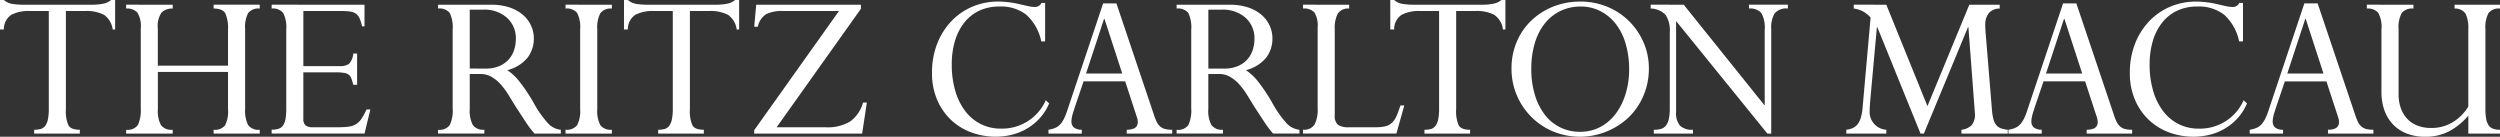
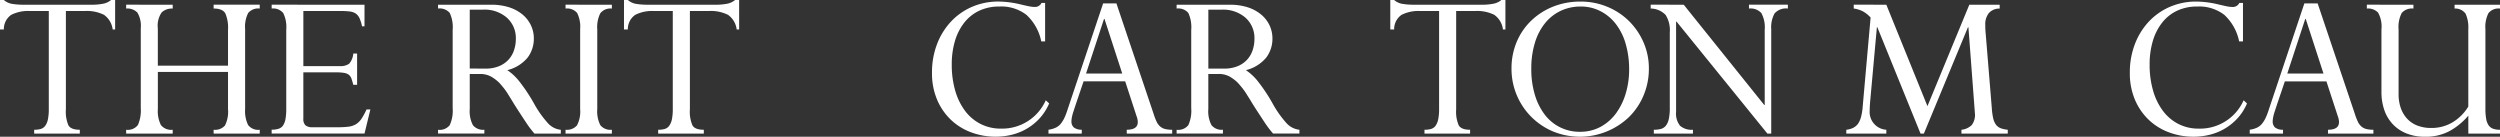
<svg xmlns="http://www.w3.org/2000/svg" width="389.115" height="21.28" viewBox="0 0 389.115 21.28">
  <rect x="0" y="0" width="389.115" height="21.28" fill="#333333" stroke="none" />
  <defs>
    <clipPath id="clip-path">
      <rect id="長方形_413" data-name="長方形 413" width="389.115" height="21.28" transform="translate(0 0)" fill="none" />
    </clipPath>
  </defs>
  <g id="グループ_158" data-name="グループ 158" transform="translate(0 0)">
    <g id="グループ_157" data-name="グループ 157" clip-path="url(#clip-path)">
      <path id="パス_7588" data-name="パス 7588" d="M0,0H.6A2.6,2.6,0,0,0,1.943.612,10.759,10.759,0,0,0,3.605.735H14.21A9,9,0,0,0,16.065.577,2.711,2.711,0,0,0,17.29,0h.63V4.585h-.385A3.247,3.247,0,0,0,16.187,2.31a5.958,5.958,0,0,0-2.992-.595h-2.94v15.3a5.384,5.384,0,0,0,.4,2.5q.4.682,1.767.682v.6H5.32v-.6a3.645,3.645,0,0,0,1.015-.123,1.335,1.335,0,0,0,.7-.489,2.54,2.54,0,0,0,.42-1,7.859,7.859,0,0,0,.14-1.645V1.715H4.655A5.8,5.8,0,0,0,1.75,2.31,2.69,2.69,0,0,0,.6,4.585H0Z" fill="#fff" />
      <path id="パス_7589" data-name="パス 7589" d="M26.88.735v.6a2.324,2.324,0,0,0-1.715.594,3.655,3.655,0,0,0-.6,2.486v5.809H35.49V4.62a5.554,5.554,0,0,0-.42-2.537q-.42-.753-1.82-.753v-.6h7.175v.6a2.025,2.025,0,0,0-1.8.7,4.706,4.706,0,0,0-.473,2.484v12.46a4.984,4.984,0,0,0,.455,2.468,1.957,1.957,0,0,0,1.82.753v.6H33.25v-.6a2.037,2.037,0,0,0,1.768-.665,4.779,4.779,0,0,0,.472-2.556V11.2H24.57v5.774a4.828,4.828,0,0,0,.473,2.486,2.024,2.024,0,0,0,1.837.735v.6H19.635v-.6a1.954,1.954,0,0,0,1.838-.753A5.68,5.68,0,0,0,21.91,16.8V4.41a4.038,4.038,0,0,0-.525-2.45,2.161,2.161,0,0,0-1.75-.63v-.6Z" fill="#fff" />
      <path id="パス_7590" data-name="パス 7590" d="M56.734.735V4.094h-.385a5.99,5.99,0,0,0-.4-1.277,1.76,1.76,0,0,0-.595-.718,2.153,2.153,0,0,0-.928-.314,11.509,11.509,0,0,0-1.4-.071h-5.81V10.29h5.635a2.336,2.336,0,0,0,1.488-.367,2.732,2.732,0,0,0,.647-1.593h.595v4.865h-.595a9.677,9.677,0,0,0-.28-.945,1.317,1.317,0,0,0-.4-.6,1.626,1.626,0,0,0-.718-.3,6.817,6.817,0,0,0-1.225-.087H47.214v7.21a1.339,1.339,0,0,0,.332,1.032,1.64,1.64,0,0,0,1.1.3h3.92a13.155,13.155,0,0,0,1.68-.087,2.925,2.925,0,0,0,1.155-.384,2.8,2.8,0,0,0,.858-.841,10.582,10.582,0,0,0,.787-1.452h.6l-.91,3.745H42.279v-.6a3.517,3.517,0,0,0,1.068-.141,1.322,1.322,0,0,0,.7-.507,2.539,2.539,0,0,0,.386-1,8.735,8.735,0,0,0,.122-1.609V4.585a4.892,4.892,0,0,0-.472-2.555,2.028,2.028,0,0,0-1.8-.7v-.6Z" fill="#fff" />
      <path id="パス_7591" data-name="パス 7591" d="M76.439.736a8.942,8.942,0,0,1,2.8.4,6.21,6.21,0,0,1,2.082,1.12,4.91,4.91,0,0,1,1.313,1.68,4.734,4.734,0,0,1,.455,2.048,4.85,4.85,0,0,1-.963,2.974,5.922,5.922,0,0,1-3.167,1.96A8.256,8.256,0,0,1,80.9,12.758a26.247,26.247,0,0,1,2.153,3.237,16.442,16.442,0,0,0,2.188,3.133A3.127,3.127,0,0,0,87.289,20.2v.594h-4.1a15.711,15.711,0,0,1-1.277-1.679q-.579-.875-1.033-1.576-.6-.909-1.015-1.592T79.1,14.7a11.17,11.17,0,0,0-.682-.98q-.334-.419-.683-.805a6.063,6.063,0,0,0-1.313-1,3.493,3.493,0,0,0-1.732-.4H73.114v5.46a4.664,4.664,0,0,0,.49,2.5,2.011,2.011,0,0,0,1.785.718v.594h-7.21V20.2A2,2,0,0,0,70,19.478a5.361,5.361,0,0,0,.455-2.643V4.655A5.237,5.237,0,0,0,70,2.013a2.048,2.048,0,0,0-1.82-.683V.736Zm-.875,9.939a5.344,5.344,0,0,0,2.17-.4,4.1,4.1,0,0,0,1.47-1.05,4.149,4.149,0,0,0,.822-1.47,5.523,5.523,0,0,0,.263-1.7,4.244,4.244,0,0,0-1.383-3.29A5.27,5.27,0,0,0,75.214,1.5h-2.1v9.17Z" fill="#fff" />
      <path id="パス_7592" data-name="パス 7592" d="M95.234.735v.6a1.984,1.984,0,0,0-1.8.735,4.818,4.818,0,0,0-.472,2.484V16.974a4.808,4.808,0,0,0,.472,2.5,2,2,0,0,0,1.8.718v.6h-7.21v-.6a2.06,2.06,0,0,0,1.785-.683,4.649,4.649,0,0,0,.49-2.538V4.549a4.786,4.786,0,0,0-.473-2.537,2.052,2.052,0,0,0-1.8-.682v-.6Z" fill="#fff" />
      <path id="パス_7593" data-name="パス 7593" d="M97.124,0h.6a2.6,2.6,0,0,0,1.348.612,10.759,10.759,0,0,0,1.662.123h10.605a9,9,0,0,0,1.855-.158A2.711,2.711,0,0,0,114.414,0h.63V4.585h-.385a3.247,3.247,0,0,0-1.348-2.275,5.958,5.958,0,0,0-2.992-.595h-2.94v15.3a5.384,5.384,0,0,0,.4,2.5q.4.682,1.767.682v.6h-7.105v-.6a3.645,3.645,0,0,0,1.015-.123,1.335,1.335,0,0,0,.7-.489,2.54,2.54,0,0,0,.42-1,7.859,7.859,0,0,0,.14-1.645V1.715h-2.94a5.8,5.8,0,0,0-2.9.595,2.69,2.69,0,0,0-1.155,2.275h-.6Z" fill="#fff" />
-       <path id="パス_7594" data-name="パス 7594" d="M134,.735v.63L120.878,19.809h7.6a6.771,6.771,0,0,0,3.885-.927,5.388,5.388,0,0,0,1.96-2.922h.6l-.735,4.83h-16.8v-.526l13.195-18.55h-8.68a5.62,5.62,0,0,0-2.66.491,3.07,3.07,0,0,0-1.295,1.96h-.56l.315-3.43Z" fill="#fff" />
      <path id="パス_7595" data-name="パス 7595" d="M162.667.455V6.44h-.6a7.666,7.666,0,0,0-2.31-4.131,6.415,6.415,0,0,0-4.2-1.294,7.222,7.222,0,0,0-3.167.665,6.486,6.486,0,0,0-2.328,1.873,8.522,8.522,0,0,0-1.435,2.852,12.708,12.708,0,0,0-.49,3.64,14.356,14.356,0,0,0,.543,4.077,9.657,9.657,0,0,0,1.54,3.15A6.958,6.958,0,0,0,152.64,19.3a6.833,6.833,0,0,0,3.132.717,7.423,7.423,0,0,0,7-4.41l.525.49a8.2,8.2,0,0,1-1.347,2.17,8.564,8.564,0,0,1-1.908,1.627,8.712,8.712,0,0,1-2.38,1.033,10.431,10.431,0,0,1-2.73.35,10.861,10.861,0,0,1-3.64-.63,9.189,9.189,0,0,1-3.167-1.89,9.349,9.349,0,0,1-2.223-3.132,10.469,10.469,0,0,1-.84-4.323,12.192,12.192,0,0,1,.788-4.445,10.683,10.683,0,0,1,2.17-3.5,9.821,9.821,0,0,1,3.272-2.293,10.244,10.244,0,0,1,4.13-.822,15.227,15.227,0,0,1,3.325.42q.875.21,1.4.315a4.618,4.618,0,0,0,.875.105,1.114,1.114,0,0,0,1.085-.63Z" fill="#fff" />
      <path id="パス_7596" data-name="パス 7596" d="M168.372,20.791h-5.18v-.6a3.882,3.882,0,0,0,1.155-.333,2.329,2.329,0,0,0,.77-.612,4.755,4.755,0,0,0,.525-.84,10.025,10.025,0,0,0,.525-1.366L171.7.526h2.065l5.775,17.149a9.9,9.9,0,0,0,.472,1.244,2.362,2.362,0,0,0,.543.751,1.848,1.848,0,0,0,.752.4,4.321,4.321,0,0,0,1.138.123v.6h-7.07v-.6q1.715,0,1.715-1.191a2.38,2.38,0,0,0-.035-.384,3.773,3.773,0,0,0-.175-.6l-1.75-5.356h-6.475q-.664,1.962-1.032,3.045t-.508,1.54a6.46,6.46,0,0,0-.262.928,3.687,3.687,0,0,0-.088.683,1.264,1.264,0,0,0,.35.962,1.948,1.948,0,0,0,1.26.368Zm3.465-17.85-2.8,8.505h5.635l-2.765-8.505Z" fill="#fff" />
      <path id="パス_7597" data-name="パス 7597" d="M191.4.736a8.942,8.942,0,0,1,2.8.4,6.21,6.21,0,0,1,2.082,1.12,4.91,4.91,0,0,1,1.313,1.68,4.734,4.734,0,0,1,.455,2.048,4.85,4.85,0,0,1-.963,2.974,5.922,5.922,0,0,1-3.167,1.96,8.256,8.256,0,0,1,1.942,1.838,26.247,26.247,0,0,1,2.153,3.237,16.442,16.442,0,0,0,2.188,3.133,3.127,3.127,0,0,0,2.047,1.068v.594h-4.1a15.712,15.712,0,0,1-1.277-1.679q-.579-.875-1.033-1.576-.6-.909-1.015-1.592t-.77-1.243a11.17,11.17,0,0,0-.682-.98q-.335-.419-.683-.805a6.063,6.063,0,0,0-1.313-1,3.493,3.493,0,0,0-1.732-.4h-1.575v5.46a4.664,4.664,0,0,0,.49,2.5,2.011,2.011,0,0,0,1.785.718v.594h-7.21V20.2a2,2,0,0,0,1.82-.718,5.361,5.361,0,0,0,.455-2.643V4.655a5.237,5.237,0,0,0-.455-2.642,2.048,2.048,0,0,0-1.82-.683V.736Zm-.875,9.939a5.344,5.344,0,0,0,2.17-.4,4.1,4.1,0,0,0,1.47-1.05,4.149,4.149,0,0,0,.822-1.47,5.523,5.523,0,0,0,.263-1.7,4.244,4.244,0,0,0-1.383-3.29,5.27,5.27,0,0,0-3.692-1.26h-2.1v9.17Z" fill="#fff" />
-       <path id="パス_7598" data-name="パス 7598" d="M209.987.735v.6a1.889,1.889,0,0,0-1.768.787,4.776,4.776,0,0,0-.472,2.4V17.92a1.838,1.838,0,0,0,.49,1.5,2.854,2.854,0,0,0,1.715.385h4.2a6.018,6.018,0,0,0,1.505-.157,2.281,2.281,0,0,0,1.015-.56,3.182,3.182,0,0,0,.7-1.049q.279-.648.6-1.628h.6l-1.225,4.375H202.812v-.6a1.934,1.934,0,0,0,1.785-.788,5.068,5.068,0,0,0,.49-2.572V4.27a3.937,3.937,0,0,0-.49-2.31,2.148,2.148,0,0,0-1.785-.63v-.6Z" fill="#fff" />
      <path id="パス_7599" data-name="パス 7599" d="M216.392,0h.6a2.6,2.6,0,0,0,1.348.612A10.759,10.759,0,0,0,220,.735H230.6a9,9,0,0,0,1.855-.158A2.711,2.711,0,0,0,233.682,0h.63V4.585h-.385a3.247,3.247,0,0,0-1.348-2.275,5.958,5.958,0,0,0-2.992-.595h-2.94v15.3a5.384,5.384,0,0,0,.4,2.5q.4.682,1.767.682v.6h-7.1v-.6a3.646,3.646,0,0,0,1.015-.123,1.335,1.335,0,0,0,.7-.489,2.54,2.54,0,0,0,.42-1,7.859,7.859,0,0,0,.14-1.645V1.715h-2.94a5.8,5.8,0,0,0-2.9.595,2.69,2.69,0,0,0-1.155,2.275h-.6Z" fill="#fff" />
      <path id="パス_7600" data-name="パス 7600" d="M256.641,10.675a10.626,10.626,0,0,1-.8,4.112,10.3,10.3,0,0,1-2.24,3.378,11.062,11.062,0,0,1-11.883,2.293,10.543,10.543,0,0,1-6.457-9.783,10.552,10.552,0,0,1,.805-4.147,9.883,9.883,0,0,1,2.257-3.308,10.531,10.531,0,0,1,3.413-2.188A11.369,11.369,0,0,1,246,.245a10.751,10.751,0,0,1,4.2.823,10.433,10.433,0,0,1,3.378,2.24,10.643,10.643,0,0,1,2.239,3.307,10.071,10.071,0,0,1,.823,4.06M245.9,20.51a6.608,6.608,0,0,0,3.29-.805,7.3,7.3,0,0,0,2.4-2.152,10.15,10.15,0,0,0,1.47-3.08,12.8,12.8,0,0,0,.508-3.623A14.05,14.05,0,0,0,253,6.72a9.15,9.15,0,0,0-1.575-3.08,7.084,7.084,0,0,0-2.4-1.942,6.655,6.655,0,0,0-2.992-.683,7.223,7.223,0,0,0-3.1.665,6.971,6.971,0,0,0-2.45,1.926A8.963,8.963,0,0,0,238.9,6.668a13.572,13.572,0,0,0-.56,4.042,13.763,13.763,0,0,0,.56,4.061,9.517,9.517,0,0,0,1.558,3.1,6.769,6.769,0,0,0,2.4,1.96,6.853,6.853,0,0,0,3.045.683" fill="#fff" />
      <path id="パス_7601" data-name="パス 7601" d="M262.066.735,274.6,16.344h.07V4.655a4.65,4.65,0,0,0-.525-2.625,2.272,2.272,0,0,0-1.925-.7v-.6h6.055v.6a2.37,2.37,0,0,0-2.065.753,4.429,4.429,0,0,0-.525,2.466V20.79h-.6L260.946,3.36h-.07V17.429a3.015,3.015,0,0,0,.612,2.136,2.72,2.72,0,0,0,2.013.63v.6h-6.09v-.6a4.2,4.2,0,0,0,1.085-.123,1.514,1.514,0,0,0,.77-.489,2.431,2.431,0,0,0,.472-1.034,8.044,8.044,0,0,0,.158-1.785V5.04a4.441,4.441,0,0,0-.647-2.713,3.276,3.276,0,0,0-2.328-1v-.6Z" fill="#fff" />
      <path id="パス_7602" data-name="パス 7602" d="M293.6.735l6.4,15.785L306.516.735h4.725v.6a2.166,2.166,0,0,0-1.68.7A2.733,2.733,0,0,0,309,3.849c0,.258.005.508.017.753s.029.473.053.683l.945,11.514a9.718,9.718,0,0,0,.227,1.646,2.573,2.573,0,0,0,.455,1,1.648,1.648,0,0,0,.736.525,4.729,4.729,0,0,0,1.067.228v.6h-7.21v-.6a2.706,2.706,0,0,0,1.592-.718,2.6,2.6,0,0,0,.508-1.8L306.376,4.235h-.07l-6.86,16.555h-.525L292.2,4.235h-.07l-1.015,11.2q-.105,1.12-.105,1.785a2.764,2.764,0,0,0,2.59,2.976v.6h-6.23v-.6a3.29,3.29,0,0,0,1.032-.28,2.179,2.179,0,0,0,.753-.6,3.488,3.488,0,0,0,.472-.981,8.815,8.815,0,0,0,.3-1.819l1.225-13.79a4.83,4.83,0,0,0-1.173-.945,4.524,4.524,0,0,0-1.452-.455v-.6Z" fill="#fff" />
-       <path id="パス_7603" data-name="パス 7603" d="M317.786,20.791h-5.18v-.6a3.882,3.882,0,0,0,1.155-.333,2.328,2.328,0,0,0,.77-.612,4.755,4.755,0,0,0,.525-.84,10.021,10.021,0,0,0,.525-1.366L321.111.526h2.065l5.775,17.149a9.9,9.9,0,0,0,.472,1.244,2.362,2.362,0,0,0,.543.751,1.848,1.848,0,0,0,.752.4,4.321,4.321,0,0,0,1.138.123v.6h-7.07v-.6Q326.5,20.2,326.5,19a2.378,2.378,0,0,0-.035-.384,3.773,3.773,0,0,0-.175-.6l-1.75-5.356h-6.475q-.665,1.962-1.032,3.045t-.508,1.54a6.462,6.462,0,0,0-.262.928,3.686,3.686,0,0,0-.088.683,1.264,1.264,0,0,0,.35.962,1.948,1.948,0,0,0,1.26.368Zm3.465-17.85-2.8,8.505h5.635l-2.765-8.505Z" fill="#fff" />
      <path id="パス_7604" data-name="パス 7604" d="M349.111.455V6.44h-.6a7.665,7.665,0,0,0-2.31-4.131,6.415,6.415,0,0,0-4.2-1.294,7.222,7.222,0,0,0-3.167.665,6.486,6.486,0,0,0-2.328,1.873,8.523,8.523,0,0,0-1.435,2.852,12.709,12.709,0,0,0-.49,3.64,14.356,14.356,0,0,0,.543,4.077,9.657,9.657,0,0,0,1.54,3.15,6.958,6.958,0,0,0,2.415,2.031,6.833,6.833,0,0,0,3.132.717,7.423,7.423,0,0,0,7-4.41l.525.49a8.2,8.2,0,0,1-1.347,2.17,8.563,8.563,0,0,1-1.908,1.627,8.711,8.711,0,0,1-2.38,1.033,10.431,10.431,0,0,1-2.73.35,10.862,10.862,0,0,1-3.64-.63,9.188,9.188,0,0,1-3.167-1.89,9.348,9.348,0,0,1-2.223-3.132,10.469,10.469,0,0,1-.84-4.323,12.192,12.192,0,0,1,.788-4.445,10.683,10.683,0,0,1,2.17-3.5,9.822,9.822,0,0,1,3.272-2.293,10.244,10.244,0,0,1,4.13-.822,15.227,15.227,0,0,1,3.325.42q.874.21,1.4.315a4.618,4.618,0,0,0,.875.105,1.114,1.114,0,0,0,1.085-.63Z" fill="#fff" />
      <path id="パス_7605" data-name="パス 7605" d="M355.341,20.791h-5.18v-.6a3.882,3.882,0,0,0,1.155-.333,2.329,2.329,0,0,0,.77-.612,4.755,4.755,0,0,0,.525-.84,10.021,10.021,0,0,0,.525-1.366L358.666.526h2.065l5.775,17.149a9.9,9.9,0,0,0,.472,1.244,2.362,2.362,0,0,0,.543.751,1.848,1.848,0,0,0,.752.4,4.321,4.321,0,0,0,1.138.123v.6h-7.07v-.6q1.715,0,1.715-1.191a2.378,2.378,0,0,0-.035-.384,3.772,3.772,0,0,0-.175-.6L362.1,12.67h-6.475q-.664,1.962-1.032,3.045t-.508,1.54a6.462,6.462,0,0,0-.262.928,3.688,3.688,0,0,0-.088.683,1.264,1.264,0,0,0,.35.962,1.948,1.948,0,0,0,1.26.368Zm3.465-17.85-2.8,8.505h5.635l-2.765-8.505Z" fill="#fff" />
      <path id="パス_7606" data-name="パス 7606" d="M375.641.735v.6a2.1,2.1,0,0,0-1.82.682,4.731,4.731,0,0,0-.49,2.573v10.08a6.5,6.5,0,0,0,.315,2.065,4.767,4.767,0,0,0,.945,1.662,4.259,4.259,0,0,0,1.592,1.12,5.811,5.811,0,0,0,2.258.4,6.329,6.329,0,0,0,3.255-.858,7.269,7.269,0,0,0,2.485-2.468V4.549a5.137,5.137,0,0,0-.42-2.415,1.939,1.939,0,0,0-1.715-.8v-.6h7.07v.6a2.006,2.006,0,0,0-1.8.717,4.722,4.722,0,0,0-.472,2.467V16.905a8.656,8.656,0,0,0,.122,1.609,2.539,2.539,0,0,0,.386,1,1.428,1.428,0,0,0,.7.525,3.173,3.173,0,0,0,1.068.158v.6h-4.935v-2.8a10.239,10.239,0,0,1-3.08,2.484,7.947,7.947,0,0,1-3.605.806,7.74,7.74,0,0,1-2.958-.525A5.92,5.92,0,0,1,372.4,19.3a6.121,6.121,0,0,1-1.3-2.2,8.524,8.524,0,0,1-.437-2.782V4.585a4.444,4.444,0,0,0-.525-2.625,2.162,2.162,0,0,0-1.75-.63v-.6Z" fill="#fff" />
    </g>
  </g>
</svg>